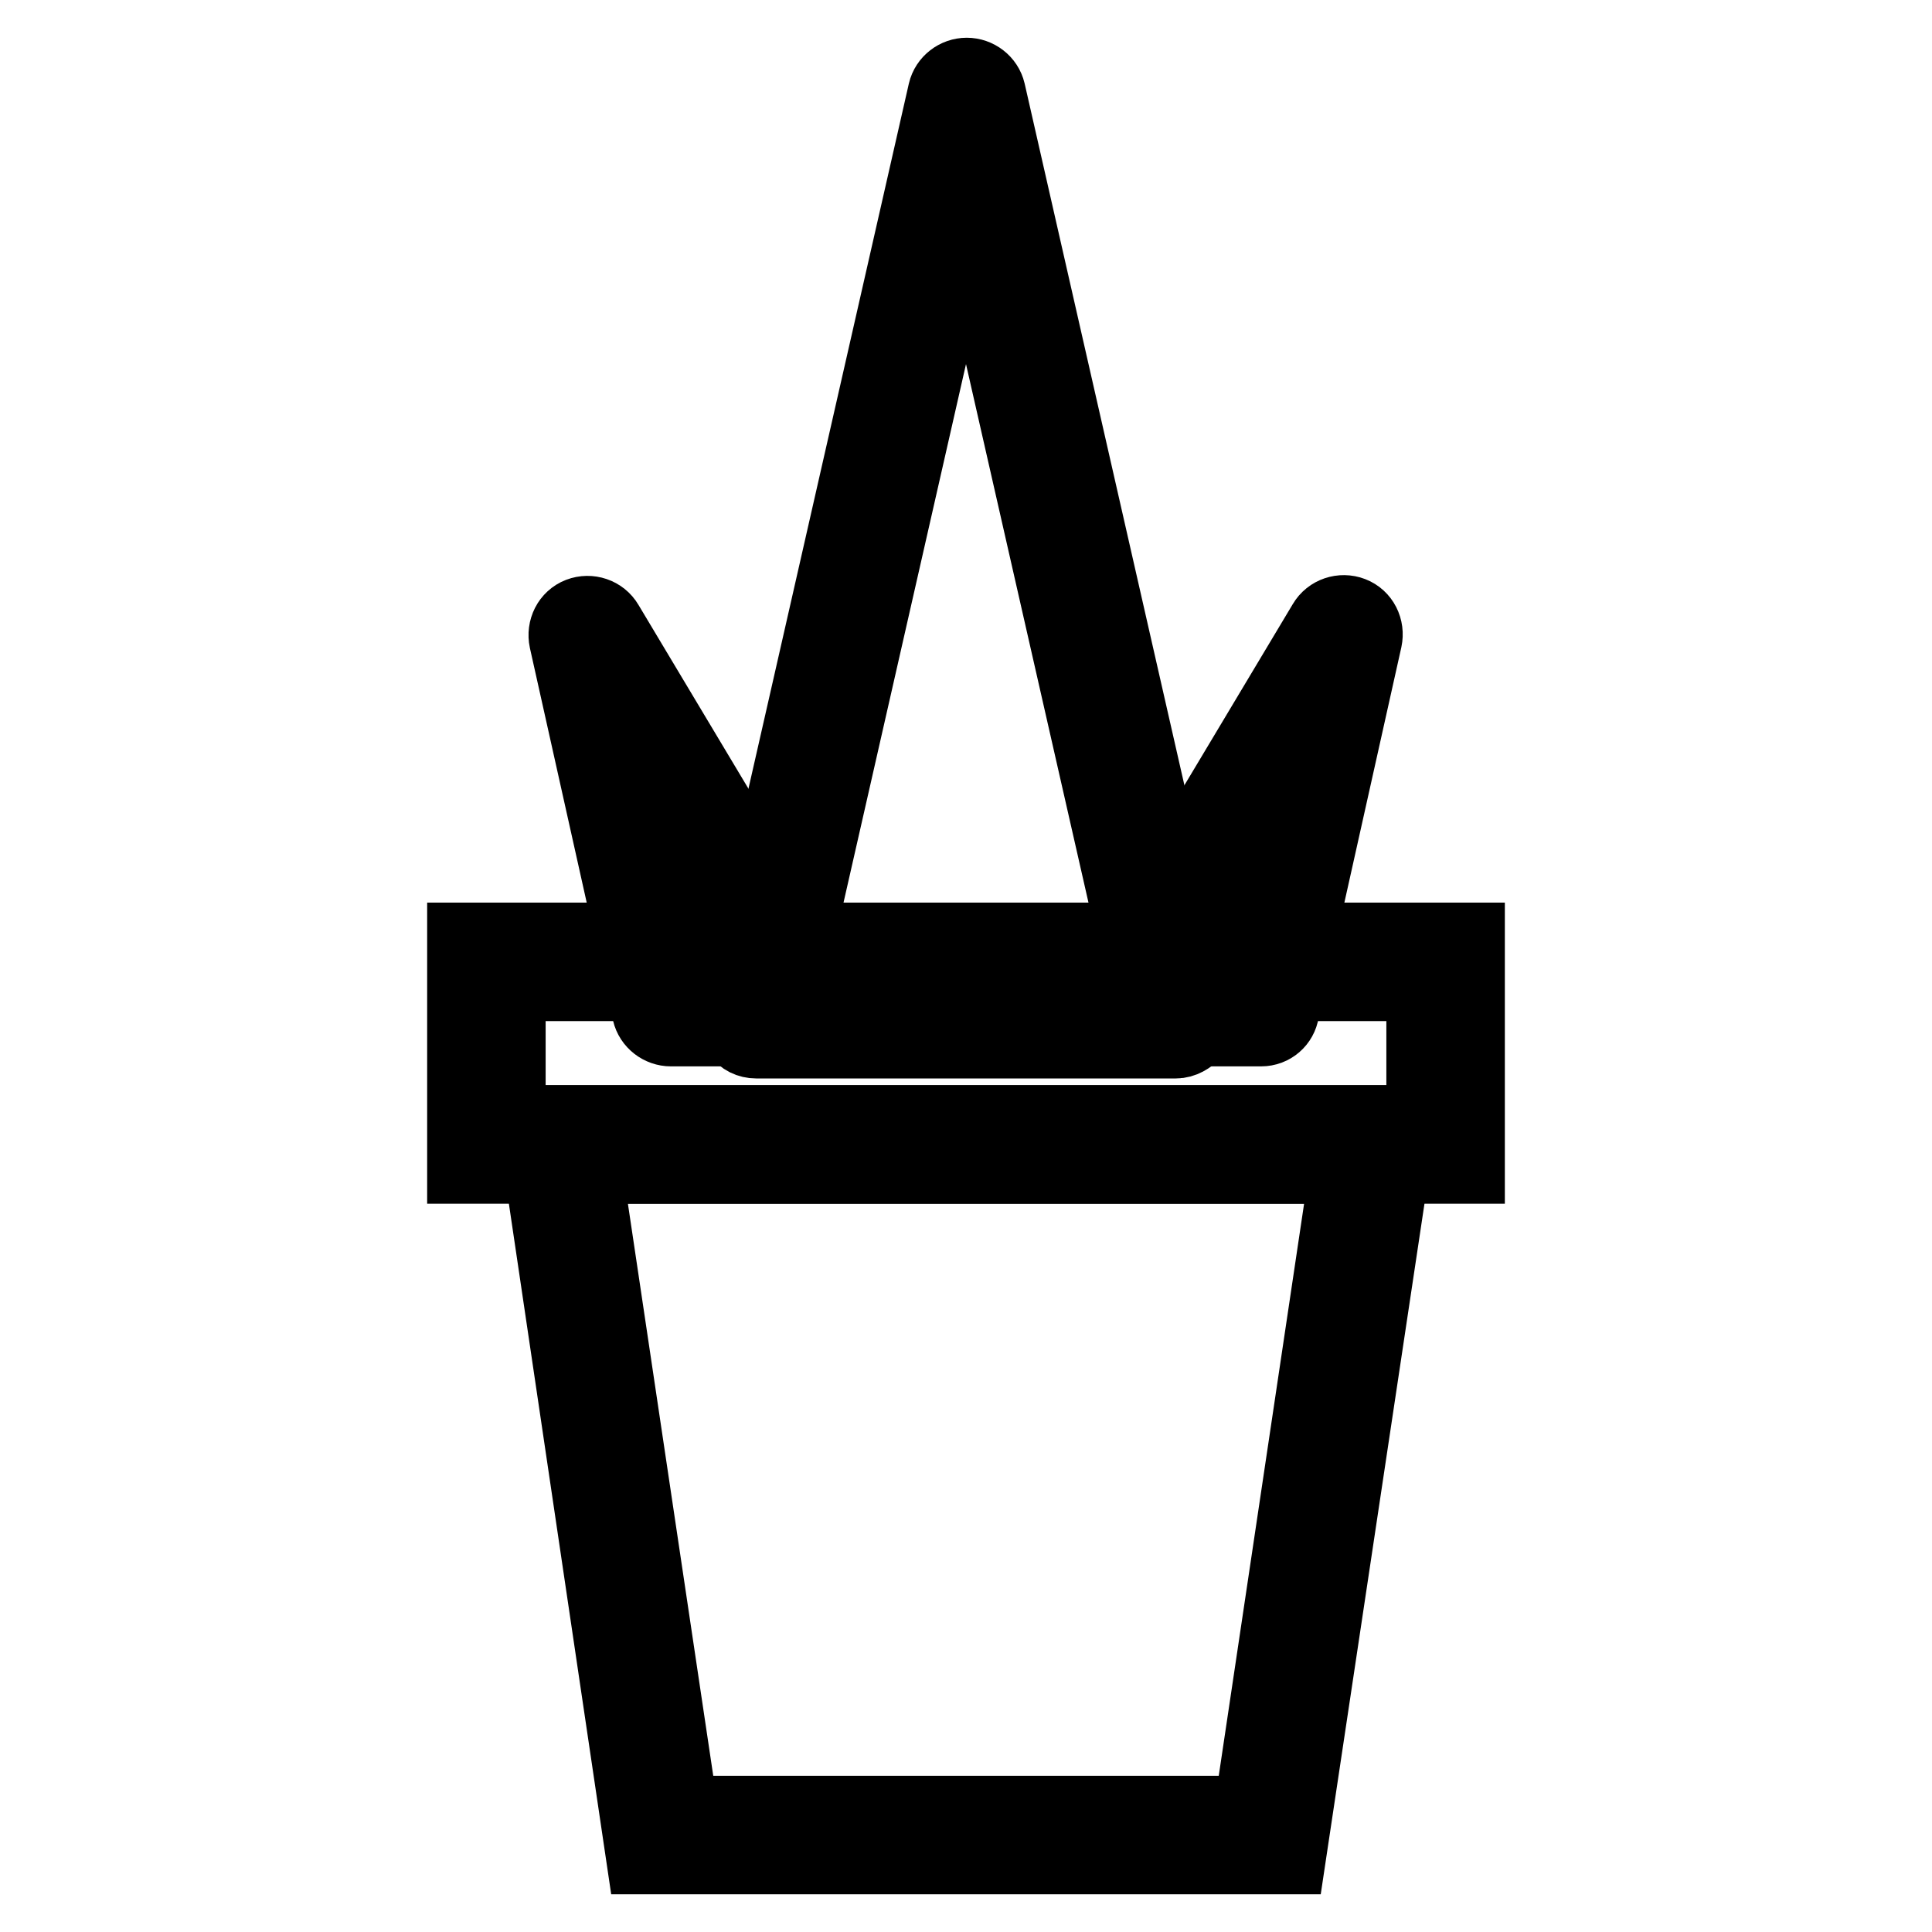
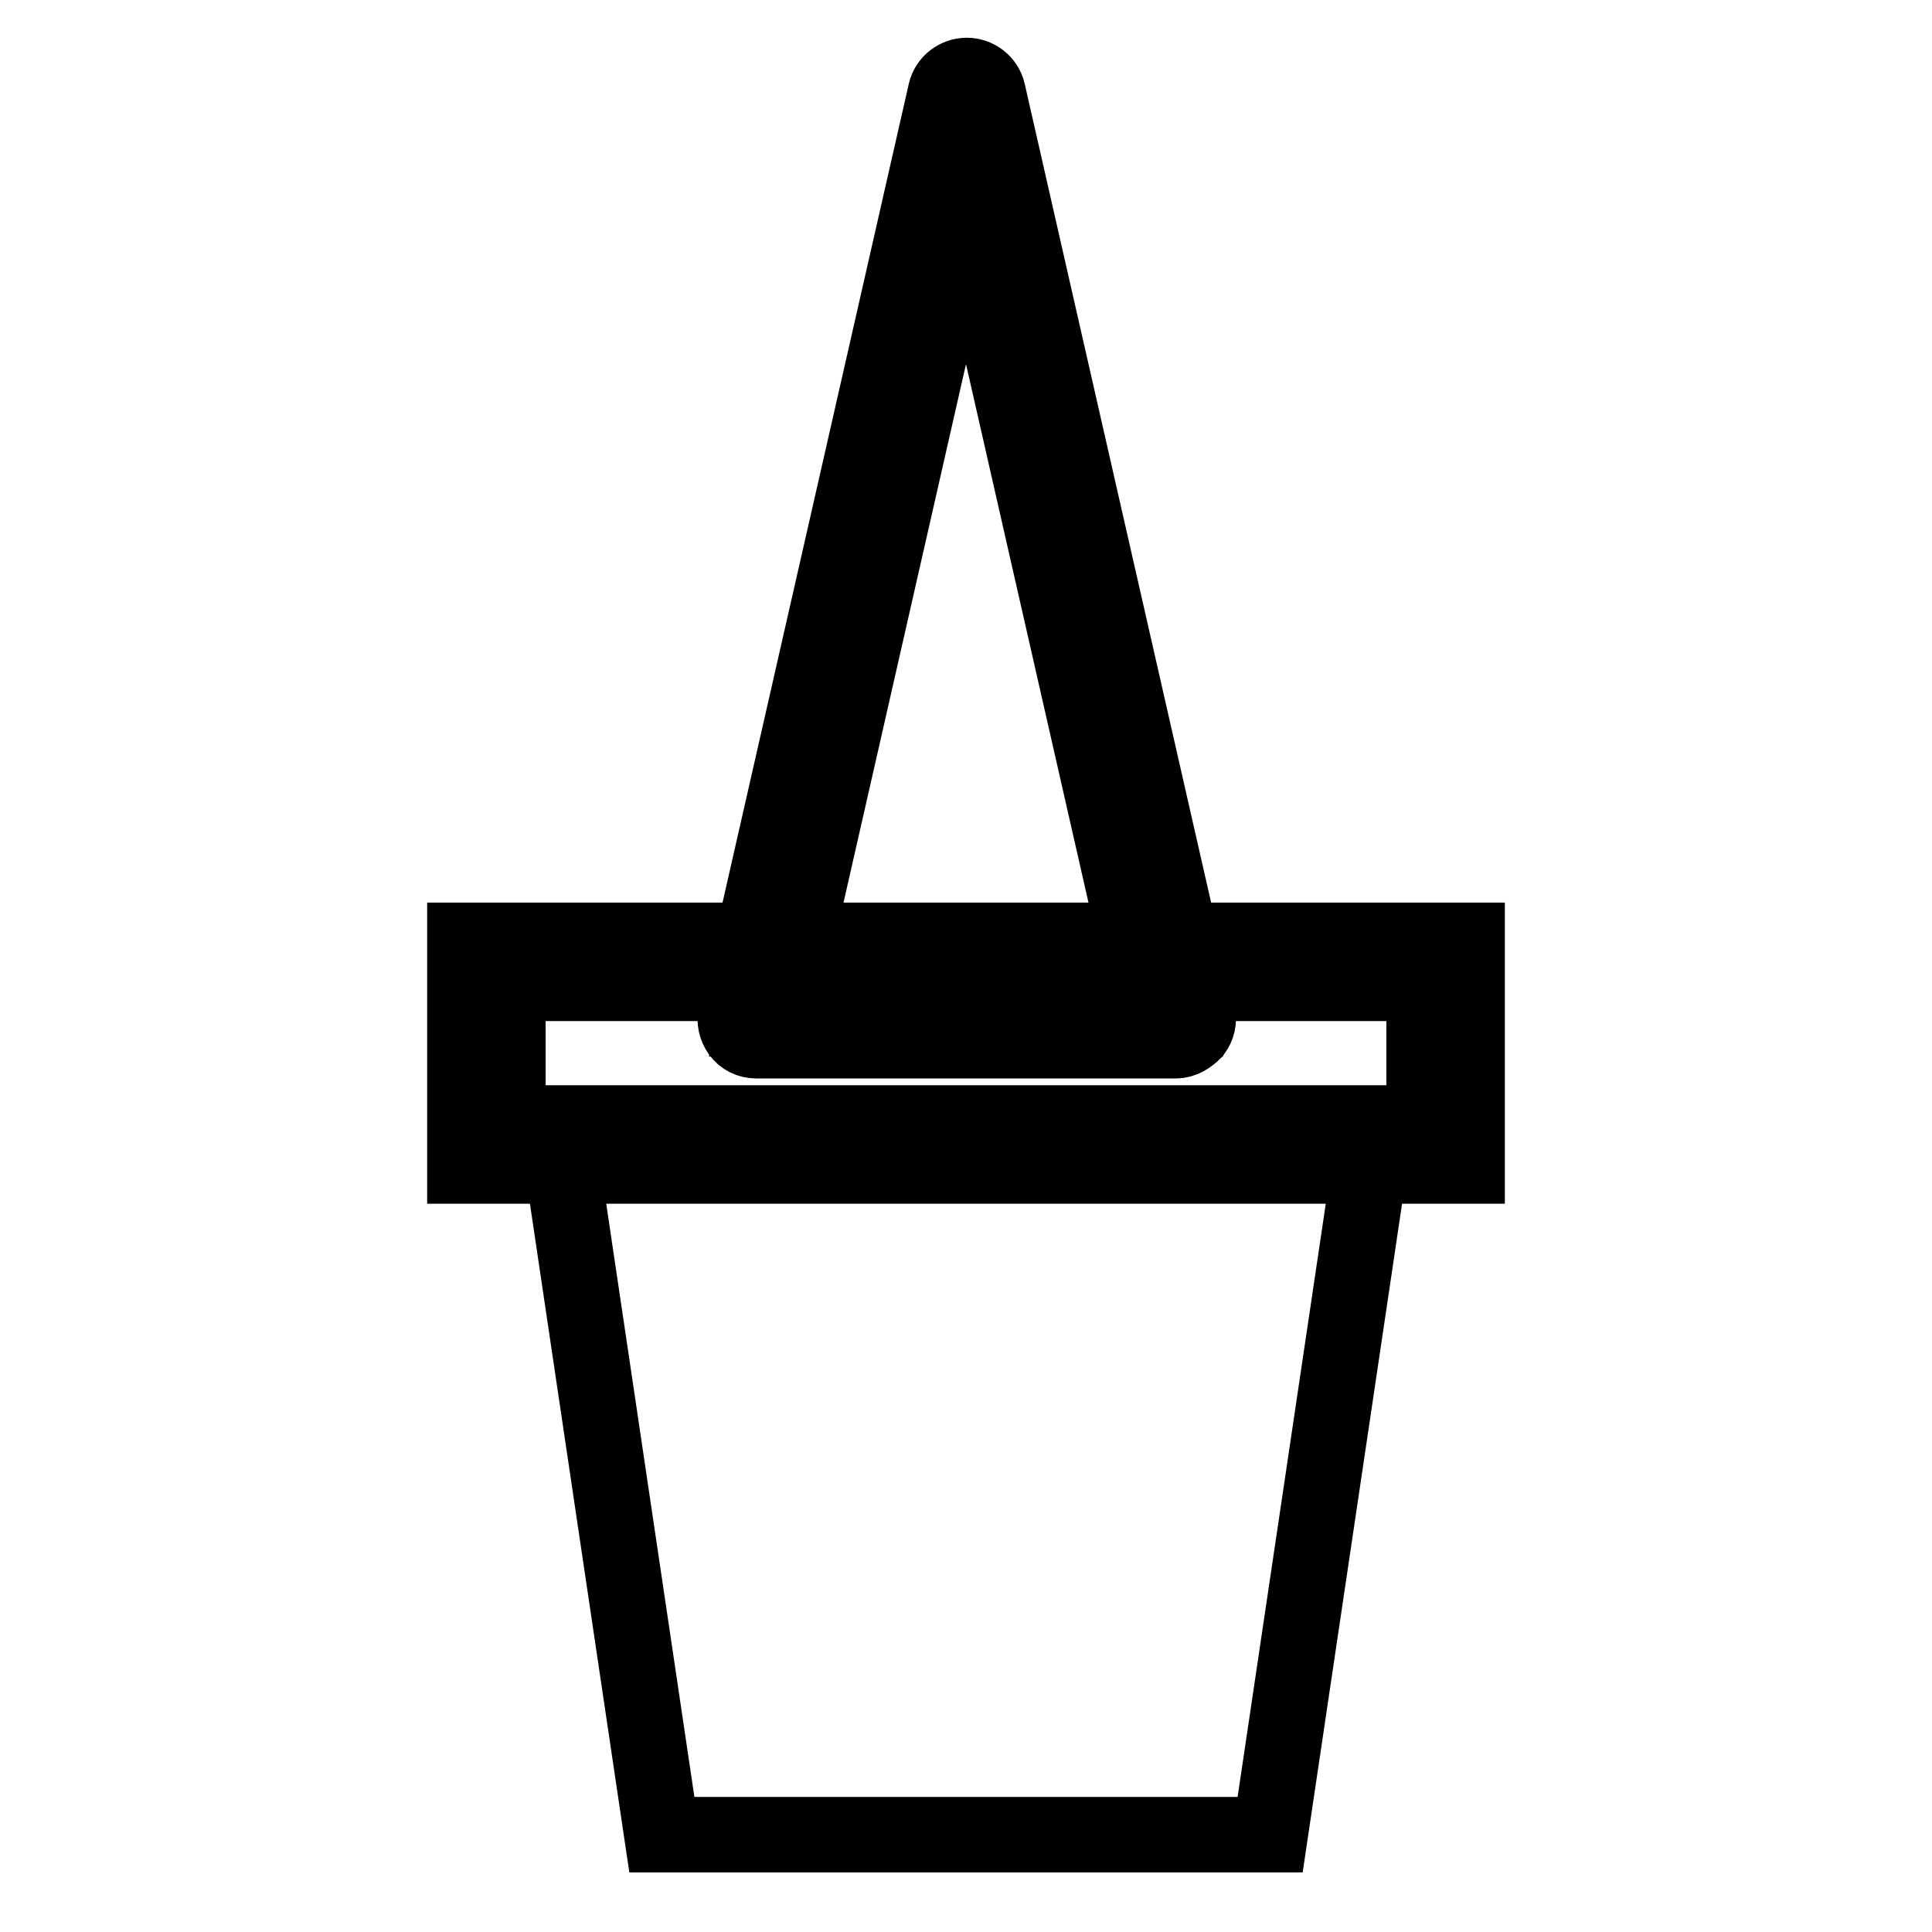
<svg xmlns="http://www.w3.org/2000/svg" version="1.1" x="0px" y="0px" viewBox="0 0 256 256" enable-background="new 0 0 256 256" xml:space="preserve">
  <g>
    <path stroke-width="10" fill-opacity="0" stroke="#000000" d="M100.2,135L128,12.9L155.8,135H100.2z" />
    <path stroke-width="10" fill-opacity="0" stroke="#000000" d="M155.8,137.9h-55.6c-0.9,0-1.7-0.4-2.2-1.1c-0.5-0.7-0.7-1.6-0.5-2.4l27.8-122.2c0.3-1.3,1.5-2.2,2.8-2.2 c1.3,0,2.5,0.9,2.8,2.2l27.8,122.1c0.2,0.9,0,1.7-0.5,2.4C157.5,137.4,156.7,137.9,155.8,137.9L155.8,137.9z M103.8,132.1h48.4 L128,25.7L103.8,132.1z" />
-     <path stroke-width="10" fill-opacity="0" stroke="#000000" d="M88.9,133.4l-11-49.3l29.5,49.3H88.9z" />
-     <path stroke-width="10" fill-opacity="0" stroke="#000000" d="M107.4,136.3H88.9c-1.3,0-2.5-0.9-2.8-2.2l-11-49.3c-0.3-1.4,0.4-2.8,1.7-3.3c1.3-0.5,2.8,0,3.5,1.2 l29.5,49.3c0.5,0.9,0.5,2,0,2.9S108.4,136.3,107.4,136.3L107.4,136.3z M91.2,130.5h11.2l-17.8-29.8L91.2,130.5z" />
-     <path stroke-width="10" fill-opacity="0" stroke="#000000" d="M167.1,133.4l11-49.3l-29.5,49.3H167.1z" />
-     <path stroke-width="10" fill-opacity="0" stroke="#000000" d="M167.1,136.3h-18.5c-1,0-2-0.5-2.5-1.5c-0.5-0.9-0.5-2,0-2.9l29.5-49.3c0.7-1.2,2.2-1.7,3.5-1.2 c1.3,0.5,2,1.9,1.7,3.3l-11,49.3C169.6,135.3,168.5,136.3,167.1,136.3L167.1,136.3z M153.7,130.5h11.2l6.6-29.8L153.7,130.5 L153.7,130.5z" />
    <path stroke-width="10" fill-opacity="0" stroke="#000000" d="M64.5,127.4h127.1v24.2H64.5V127.4z" />
    <path stroke-width="10" fill-opacity="0" stroke="#000000" d="M194.4,154.5H61.6v-29.9h132.8V154.5z M67.3,148.8h121.4v-18.5H67.3V148.8z" />
    <path stroke-width="10" fill-opacity="0" stroke="#000000" d="M168.3,243.1H87.7l-13.6-91.5h107.8L168.3,243.1z" />
-     <path stroke-width="10" fill-opacity="0" stroke="#000000" d="M170.7,246H85.3l-14.4-97.2h114.4L170.7,246L170.7,246z M90.2,240.3h75.6l12.8-85.8H77.4L90.2,240.3 L90.2,240.3z" />
  </g>
</svg>